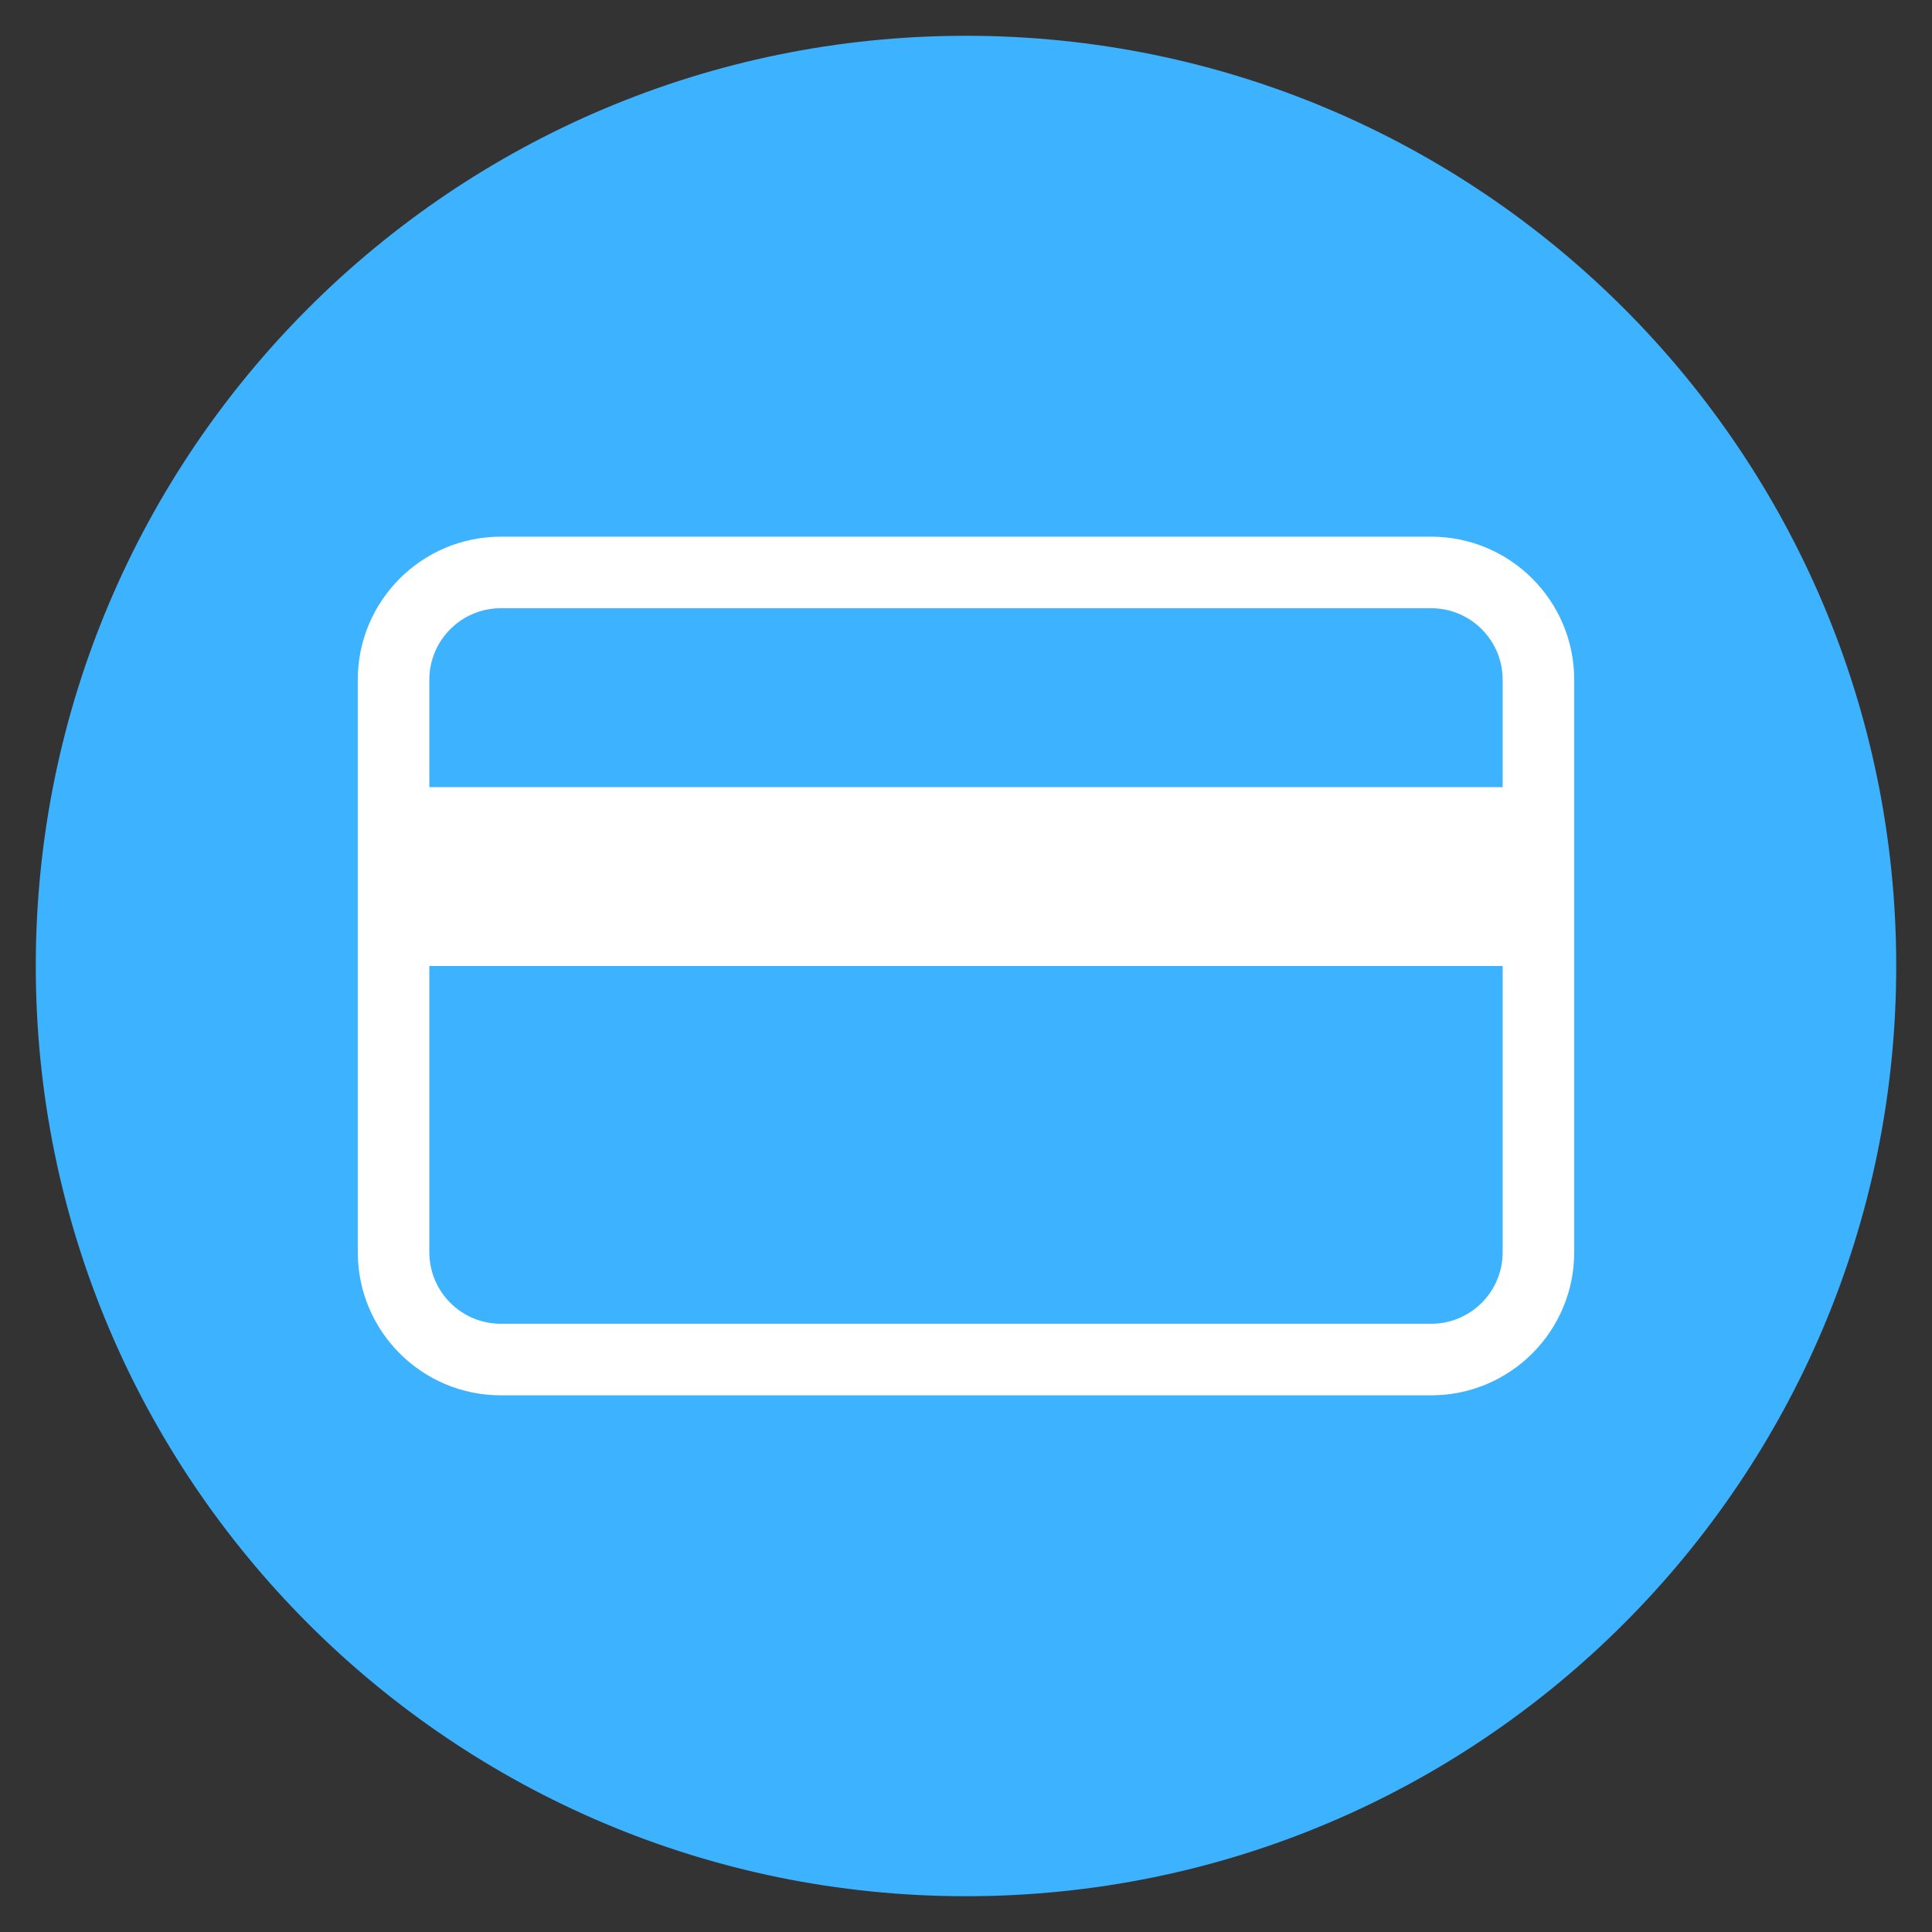
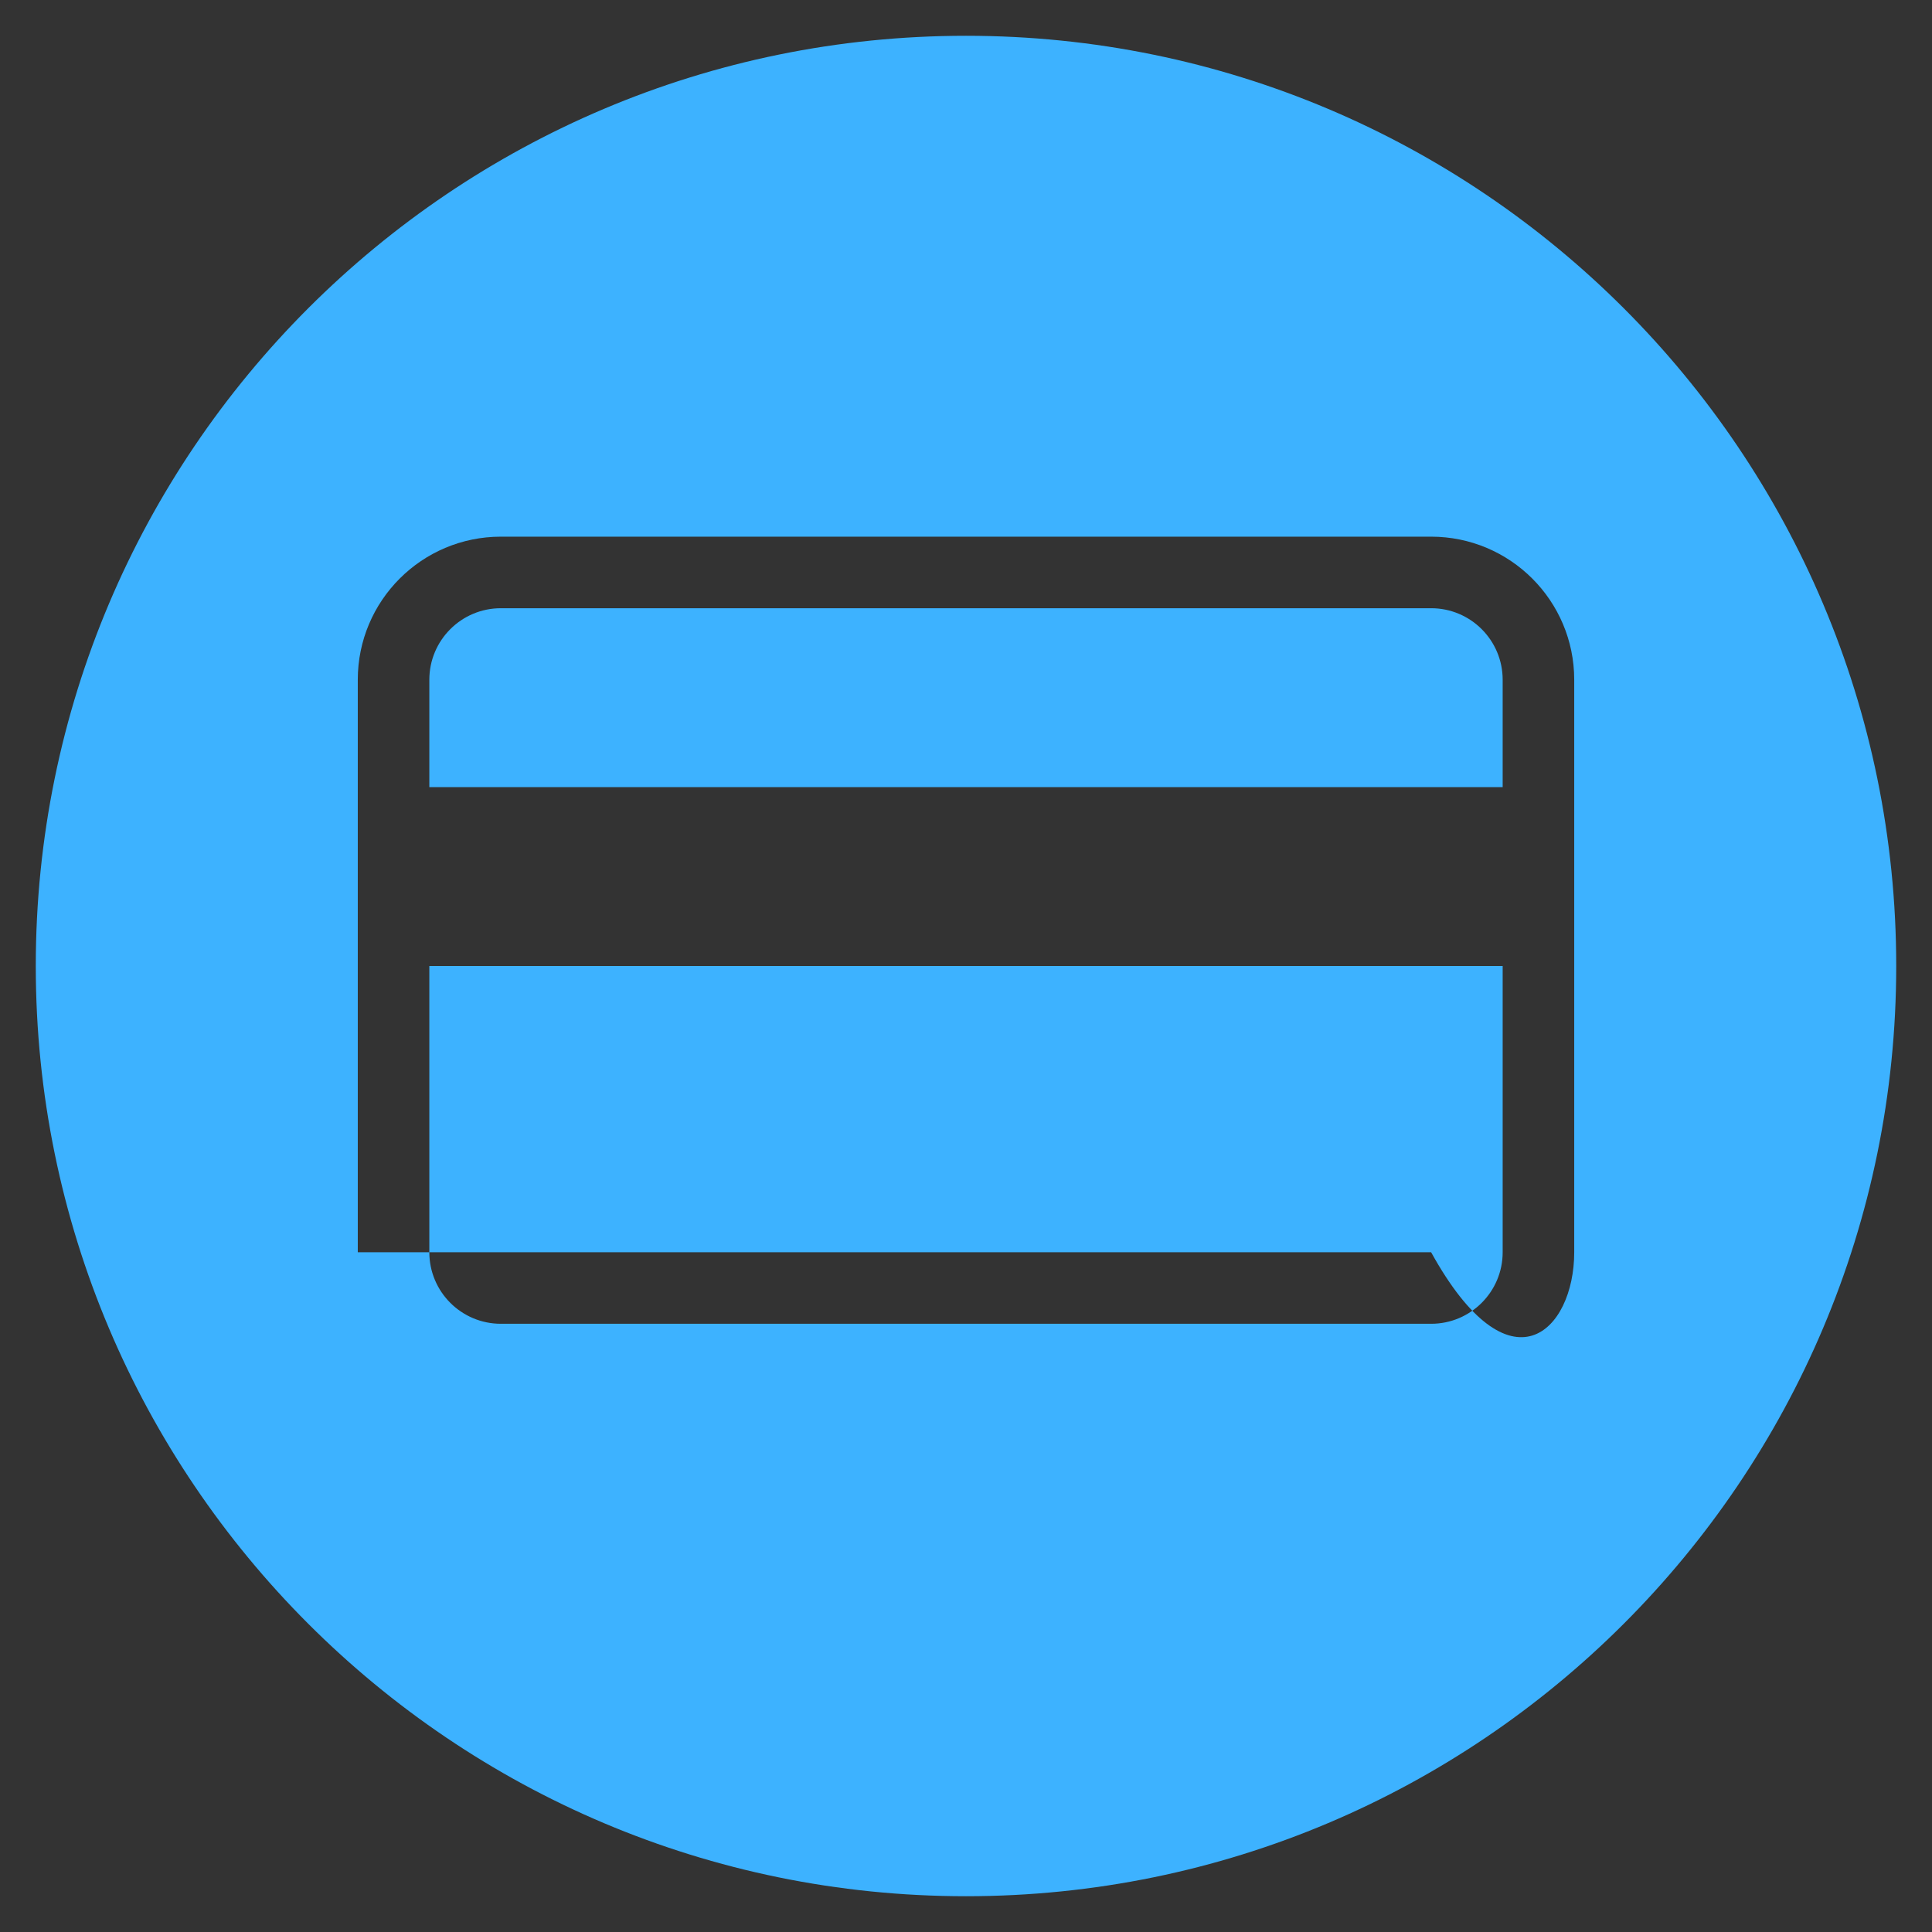
<svg xmlns="http://www.w3.org/2000/svg" width="54" height="54" viewBox="0 0 54 54" fill="none">
  <rect x="0" y="0" width="54" height="54" fill="#333333" stroke="none" />
-   <circle cx="27" cy="27" r="25" fill="white" />
-   <path fill-rule="evenodd" clip-rule="evenodd" d="M27 53C41.359 53 53 41.359 53 27C53 12.641 41.359 1 27 1C12.641 1 1 12.641 1 27C1 41.359 12.641 53 27 53ZM42 19C42 17.895 41.105 17 40 17H14C12.895 17 12 17.895 12 19V22H42V19ZM10 22V27V35C10 37.209 11.791 39 14 39H40C42.209 39 44 37.209 44 35V27V22V19C44 16.791 42.209 15 40 15H14C11.791 15 10 16.791 10 19V22ZM42 35V27H12V35C12 36.105 12.895 37 14 37H40C41.105 37 42 36.105 42 35Z" fill="#3DB2FF" />
+   <path fill-rule="evenodd" clip-rule="evenodd" d="M27 53C41.359 53 53 41.359 53 27C53 12.641 41.359 1 27 1C12.641 1 1 12.641 1 27C1 41.359 12.641 53 27 53ZM42 19C42 17.895 41.105 17 40 17H14C12.895 17 12 17.895 12 19V22H42V19ZM10 22V27V35H40C42.209 39 44 37.209 44 35V27V22V19C44 16.791 42.209 15 40 15H14C11.791 15 10 16.791 10 19V22ZM42 35V27H12V35C12 36.105 12.895 37 14 37H40C41.105 37 42 36.105 42 35Z" fill="#3DB2FF" />
</svg>